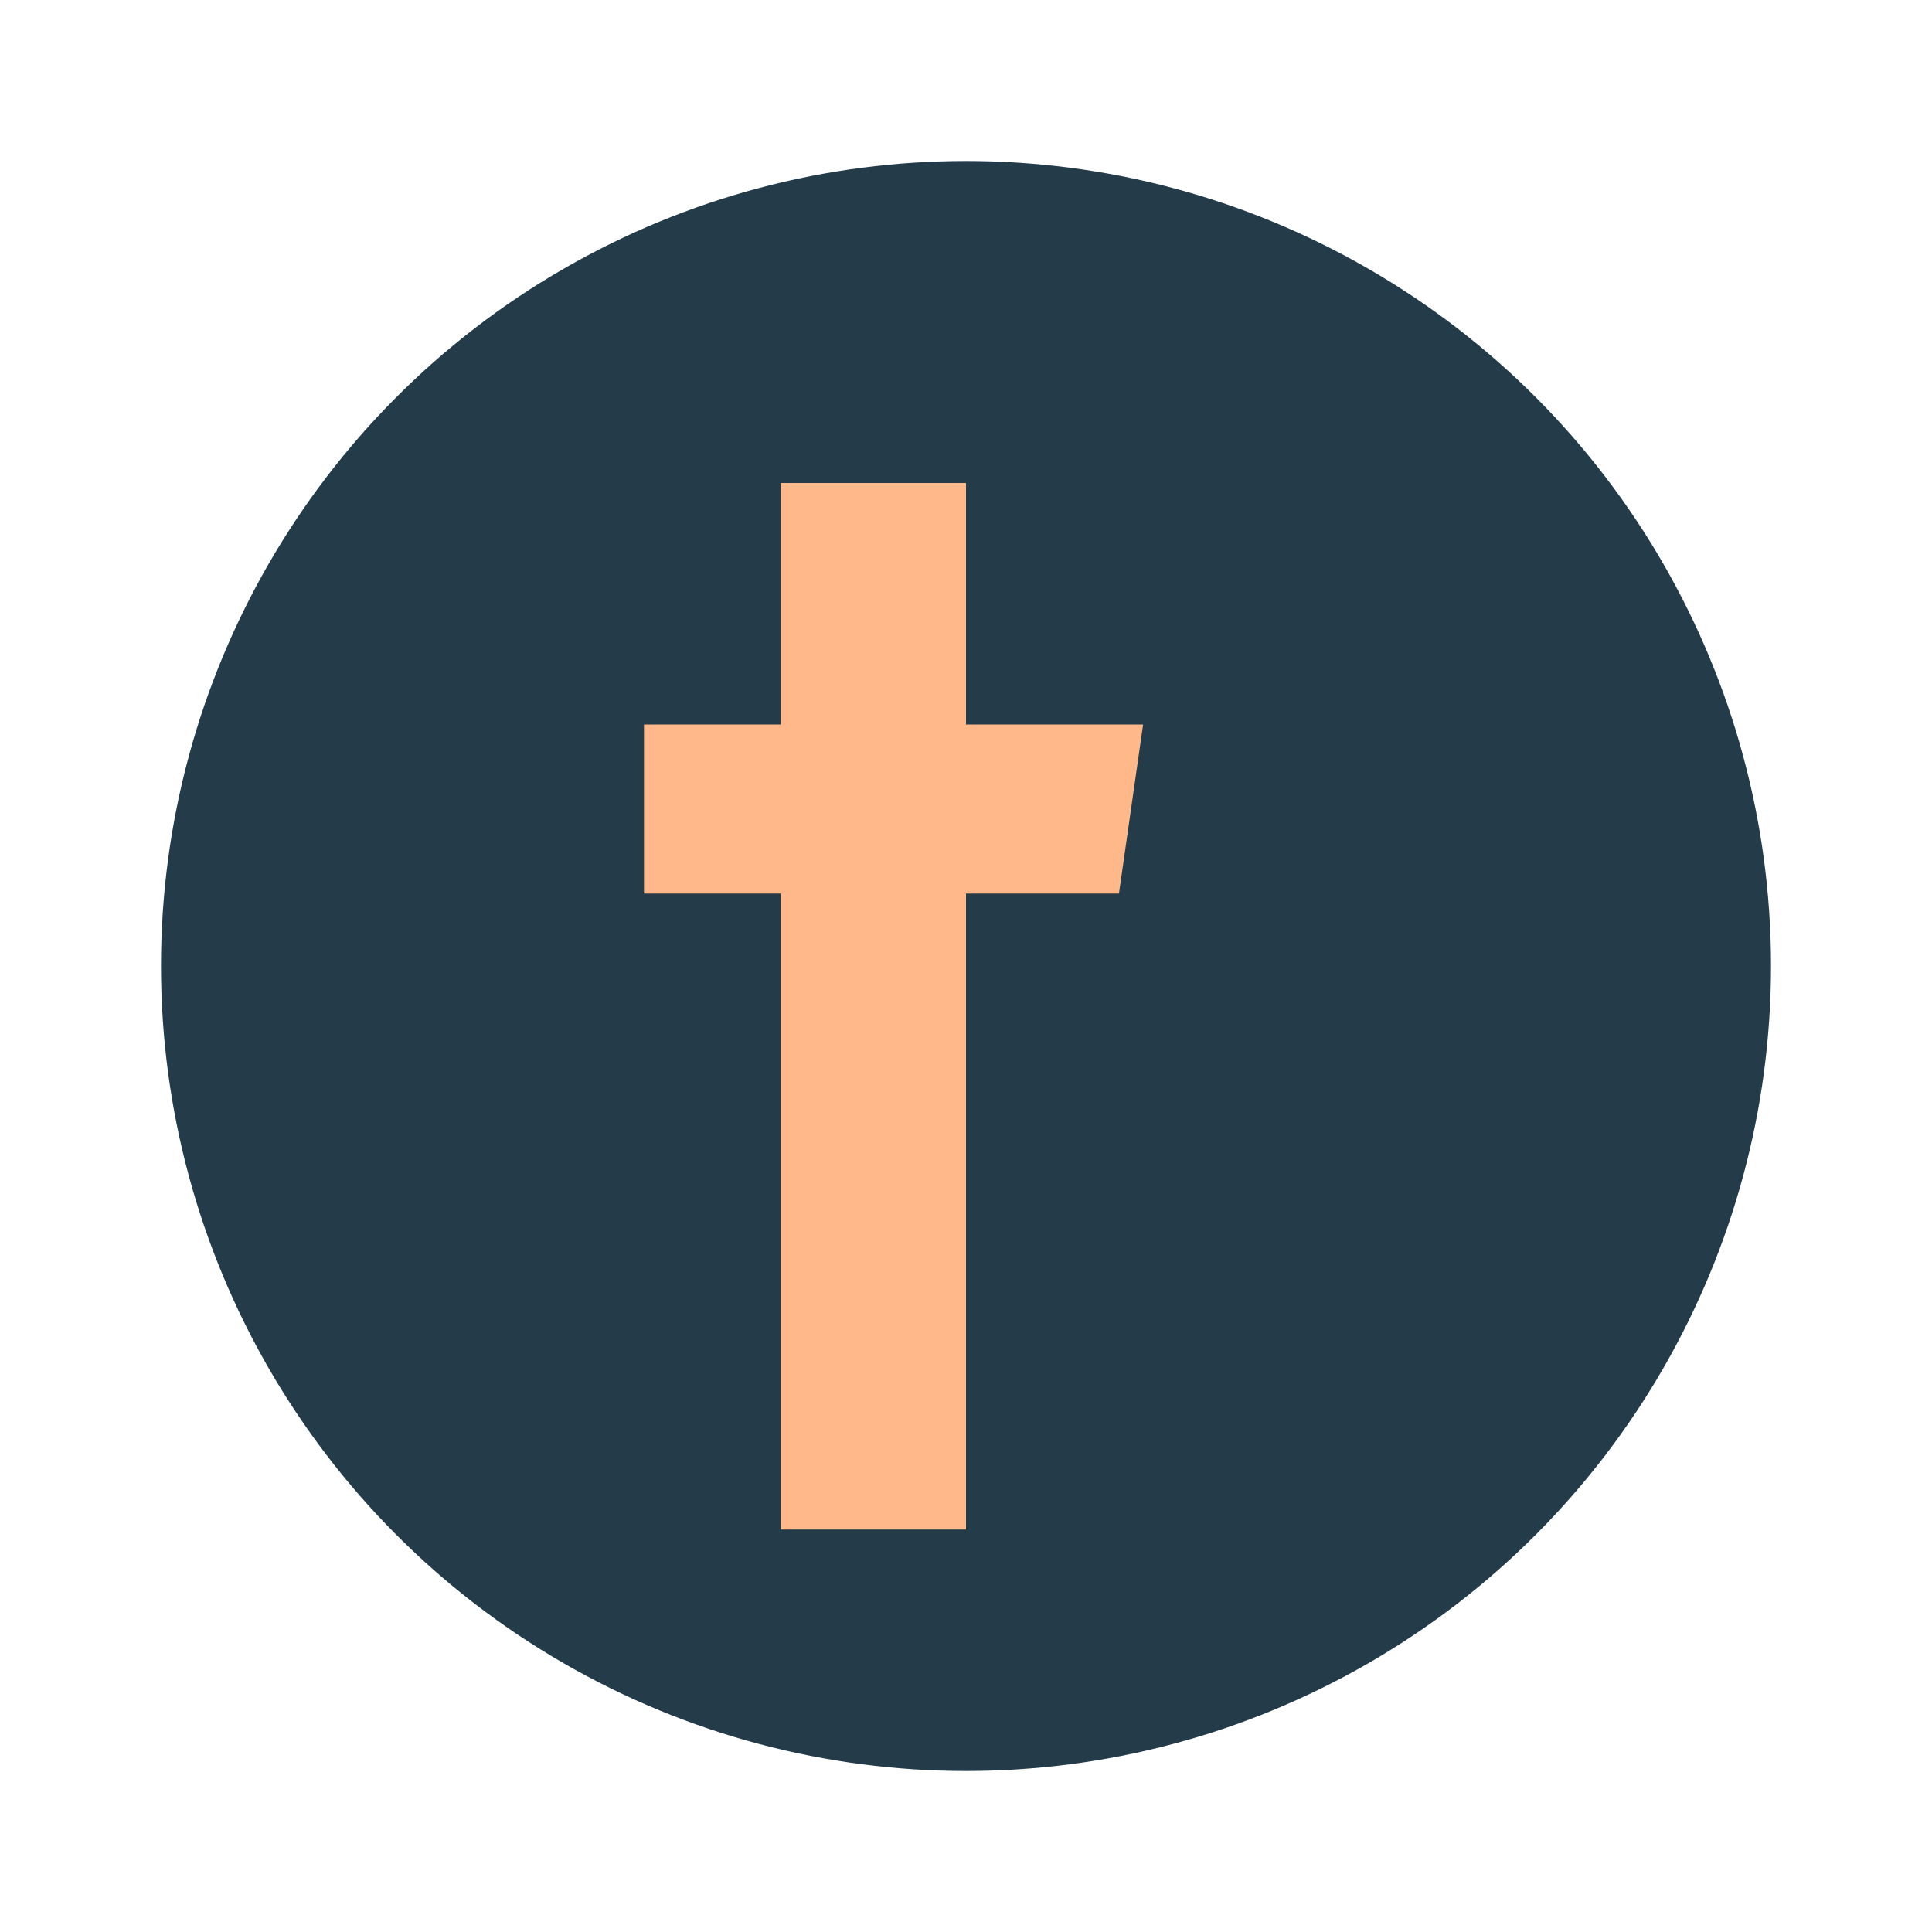
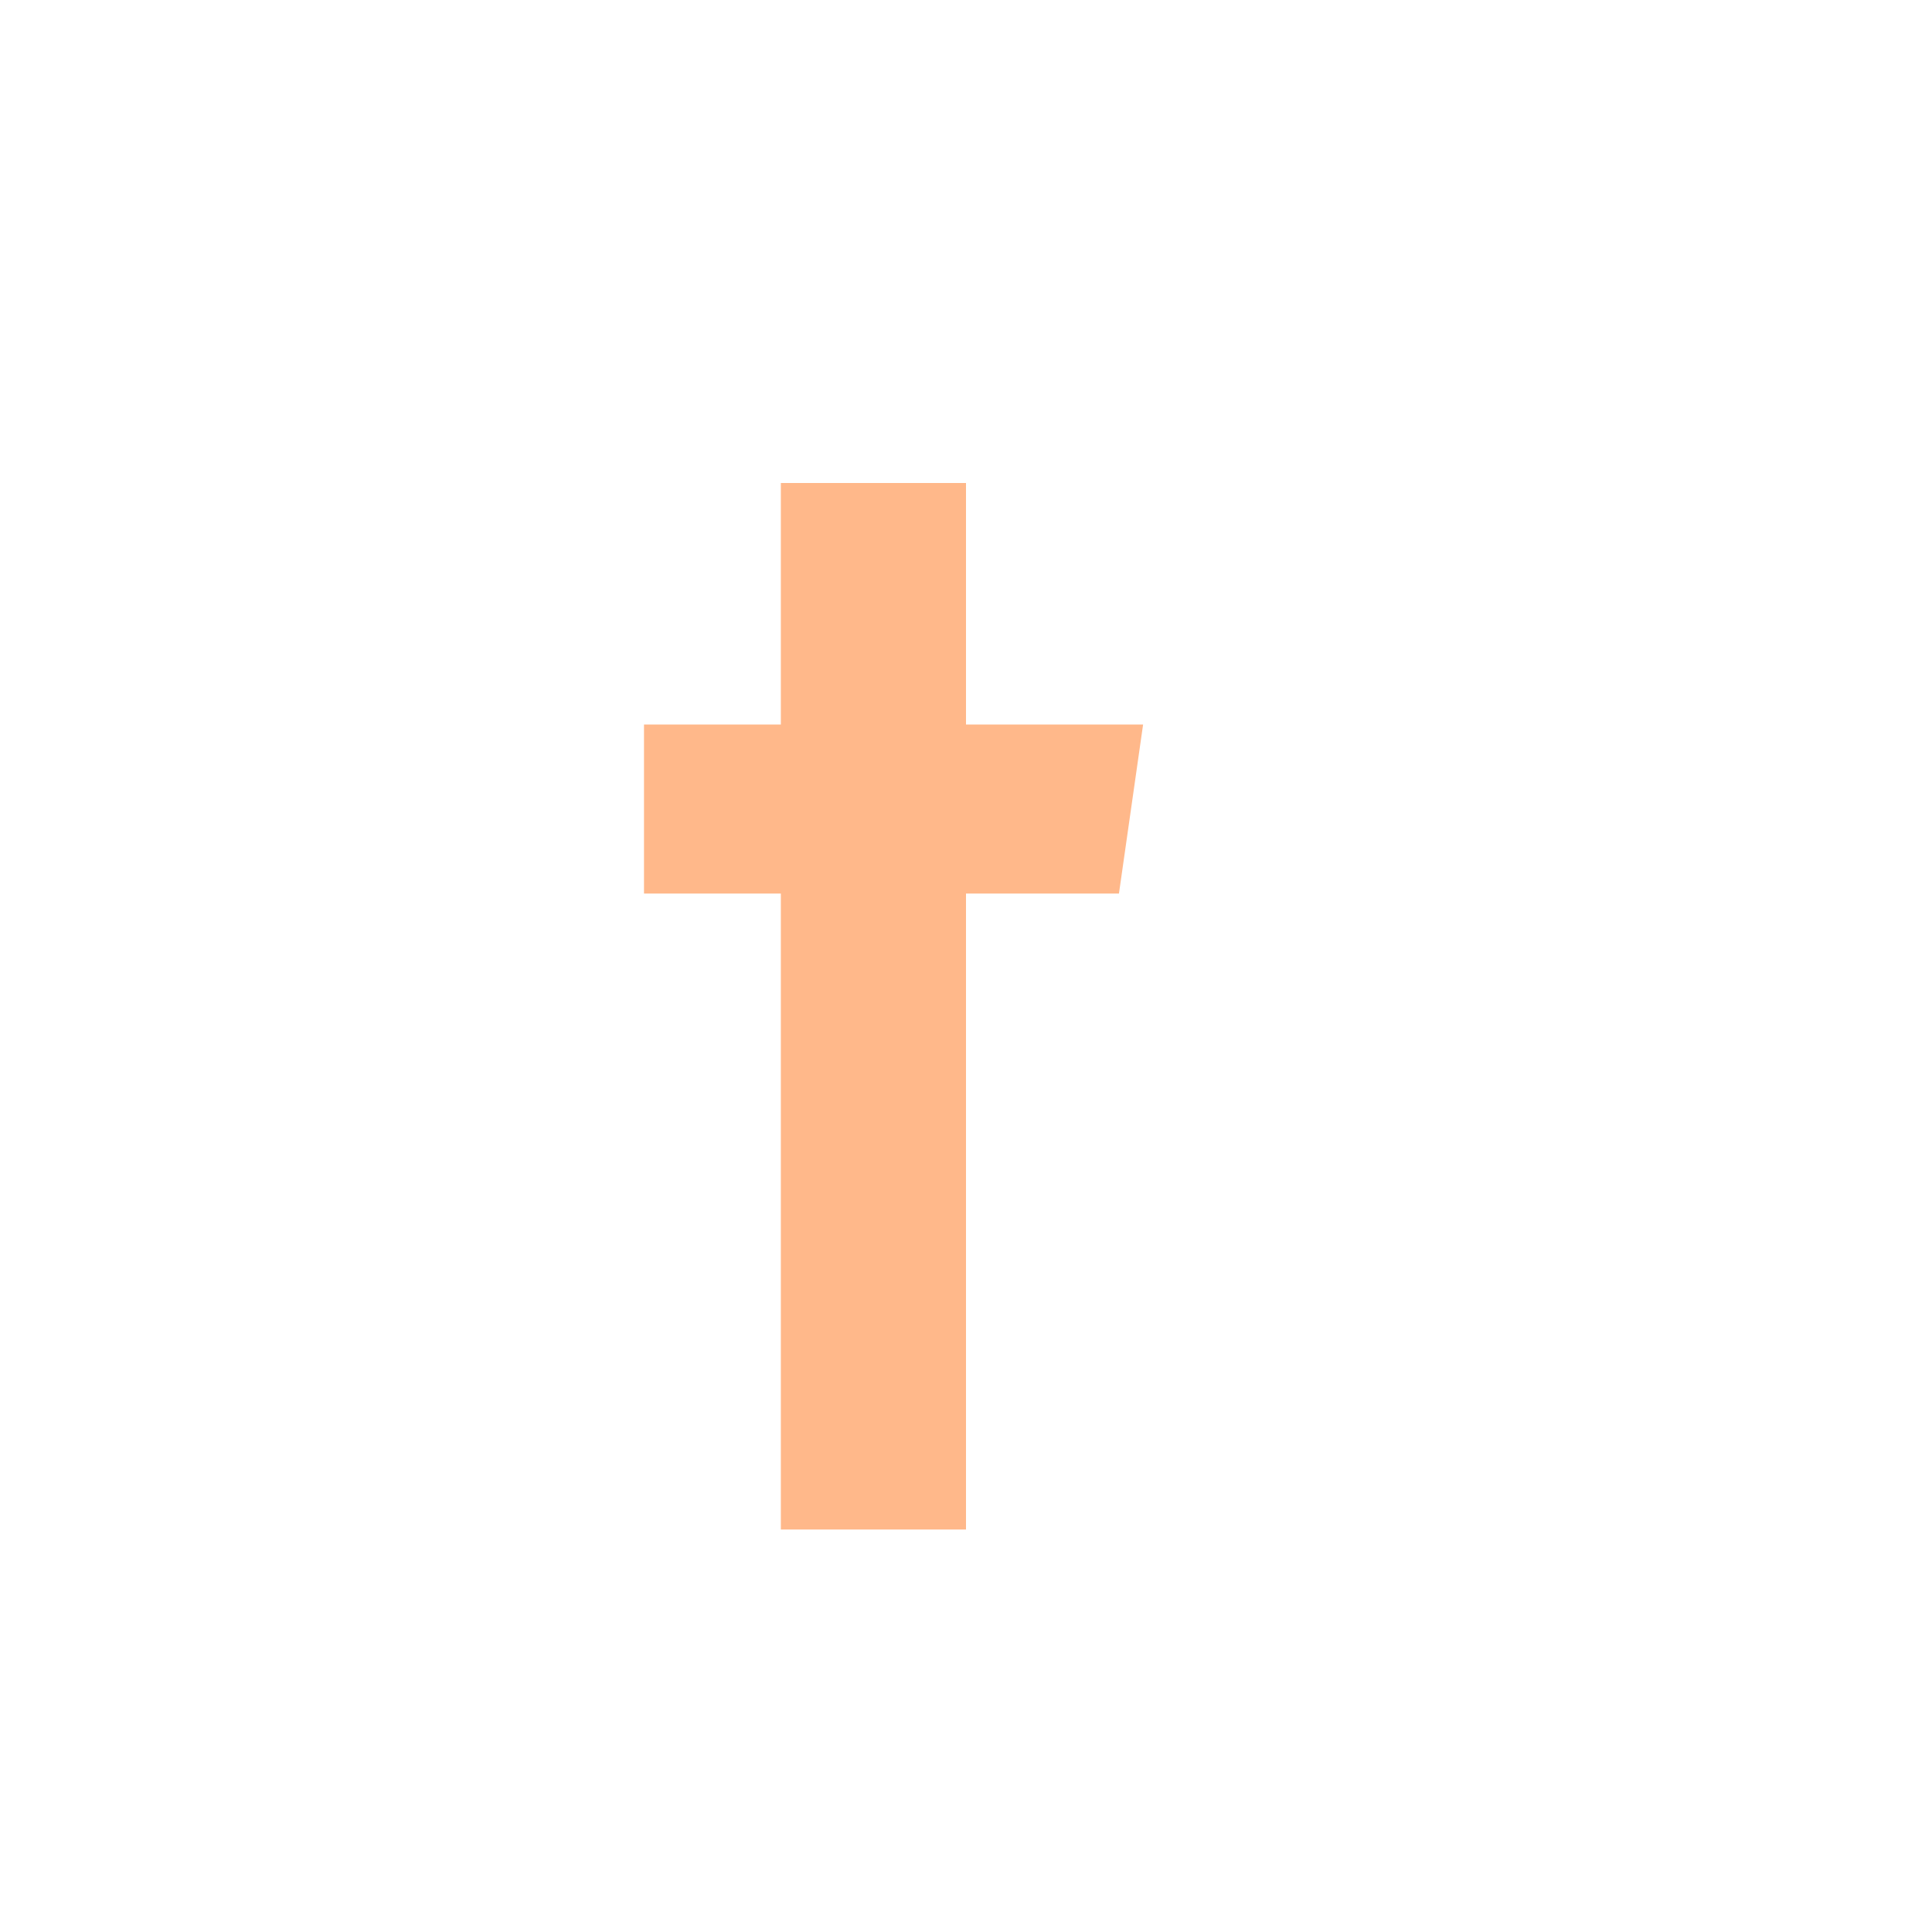
<svg xmlns="http://www.w3.org/2000/svg" width="24" height="24" viewBox="0 0 24 24">
-   <circle cx="12" cy="12" r="10" fill="#243B4A" />
  <path d="M12 6v3h2.2l-.3 2.1H12v7.9h-2.3v-7.9H8v-2.1h1.7V6h2.3z" fill="#FFB88A" />
</svg>